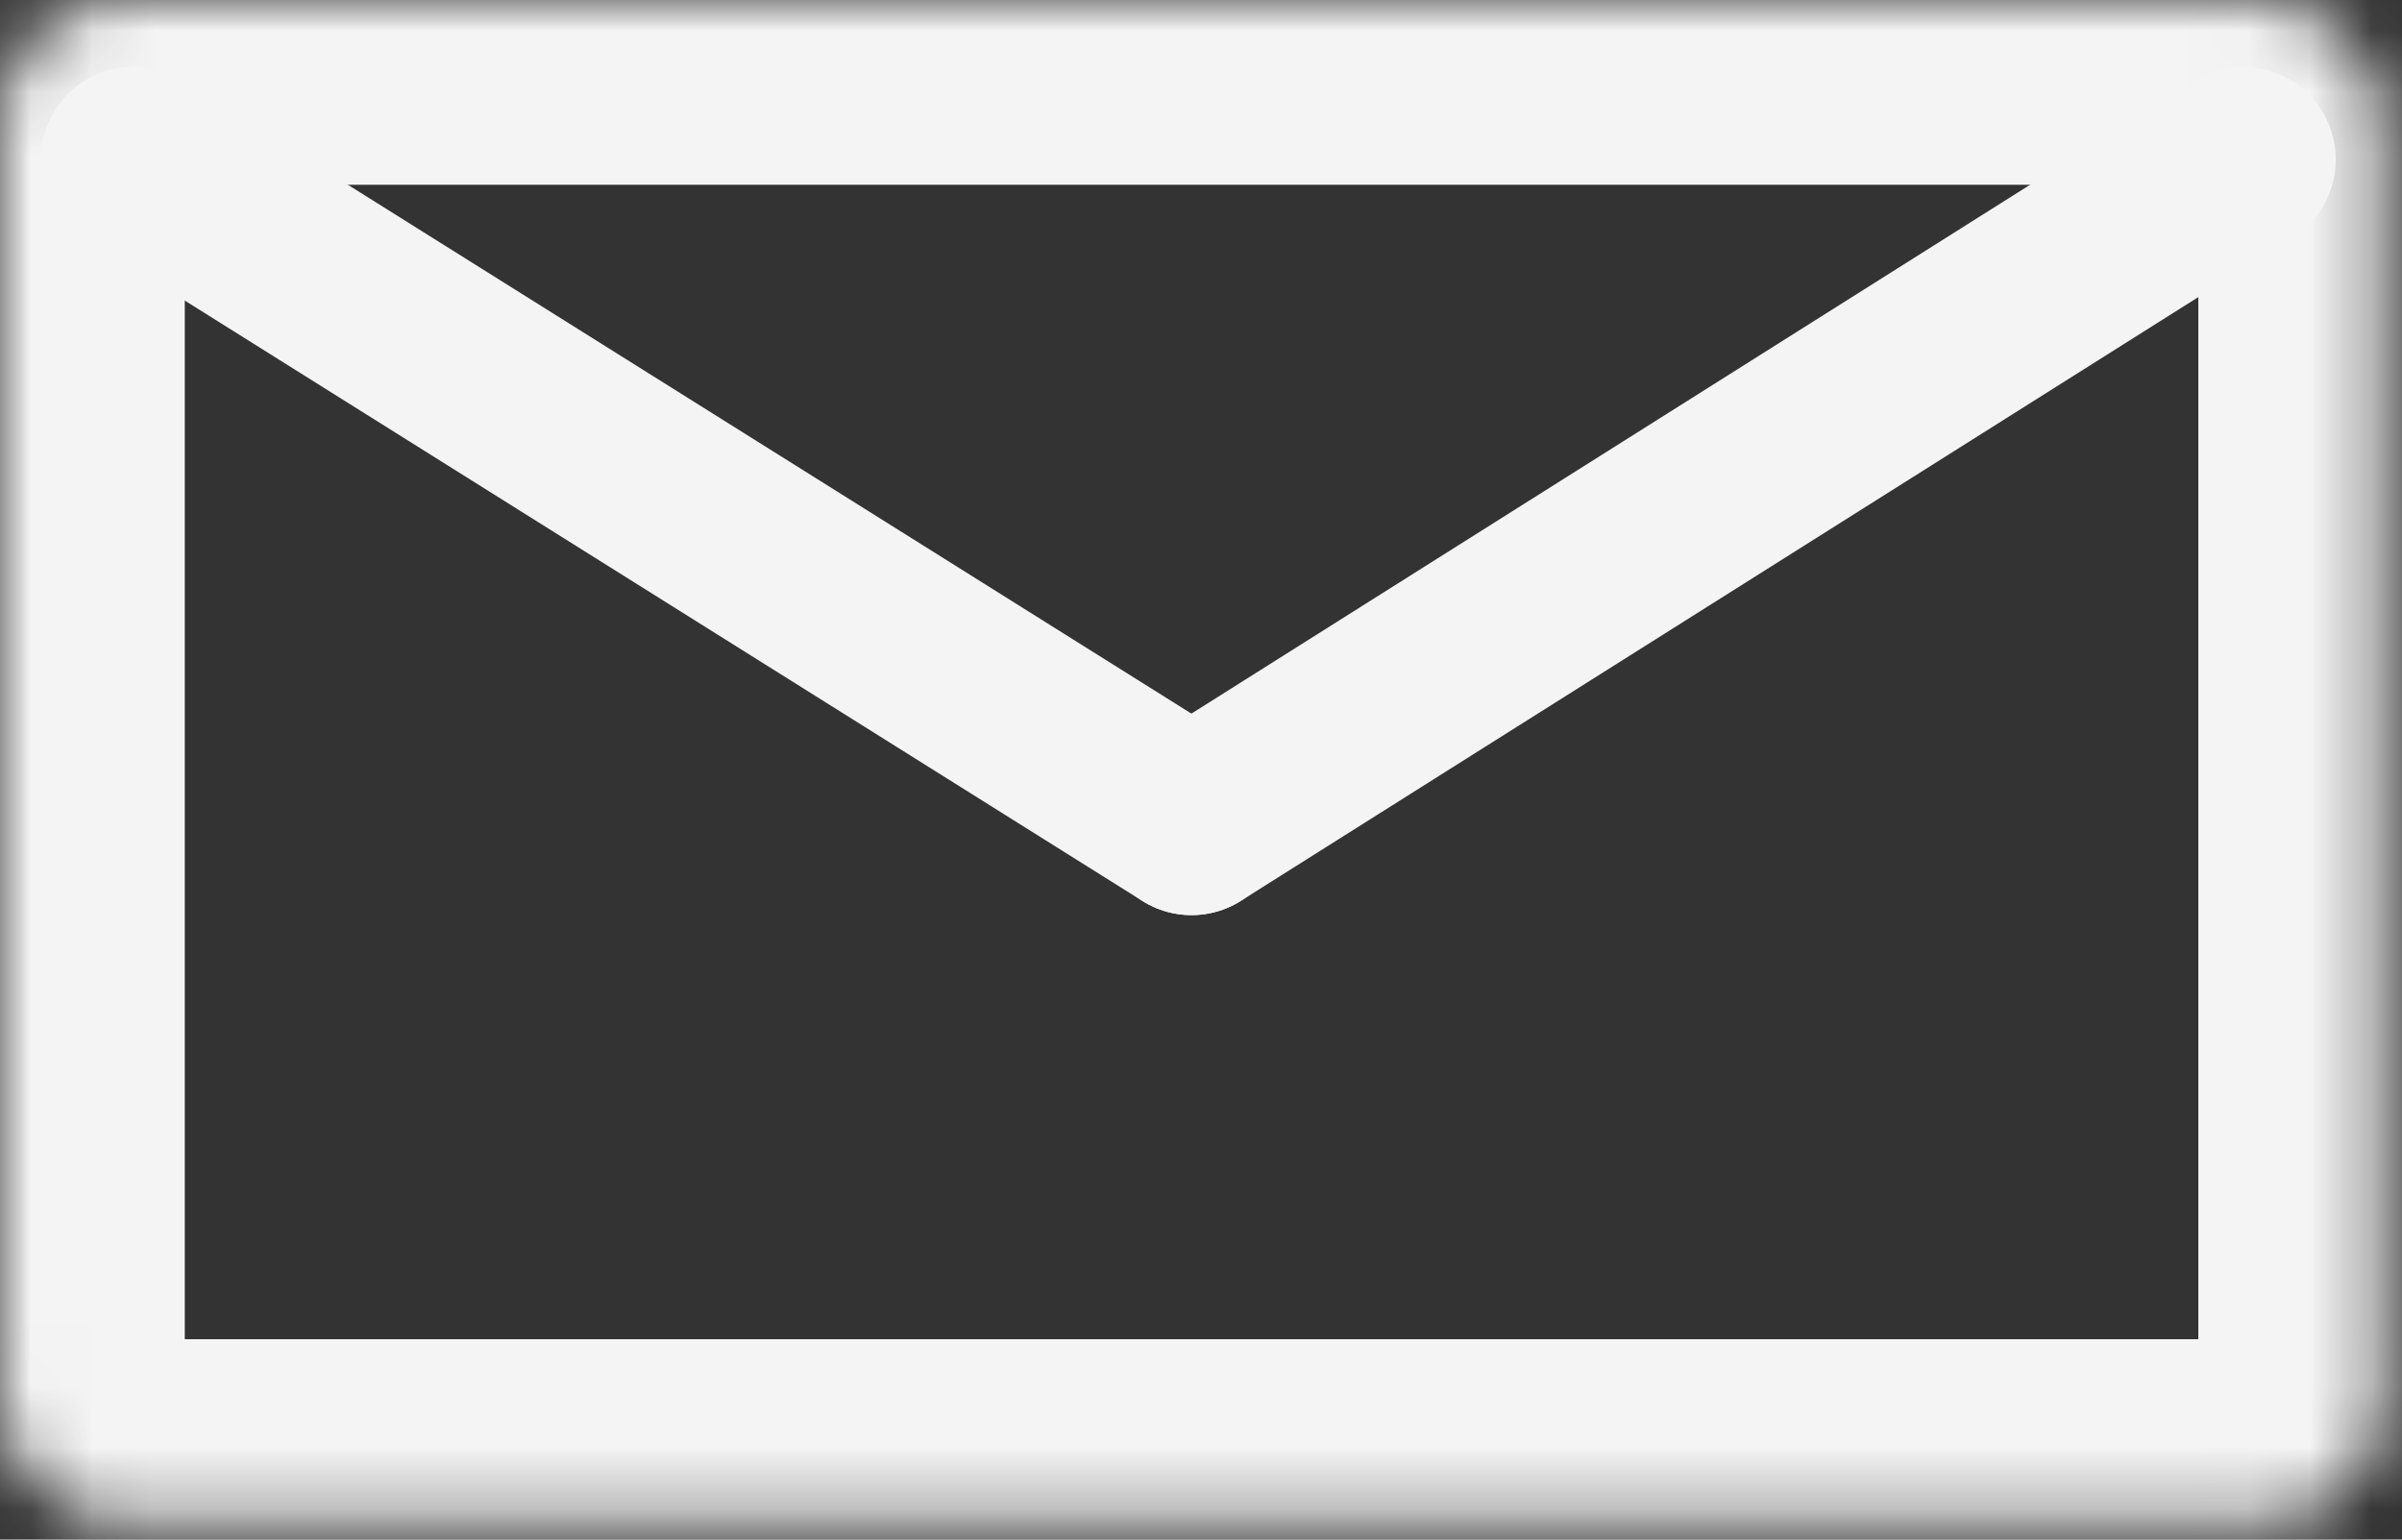
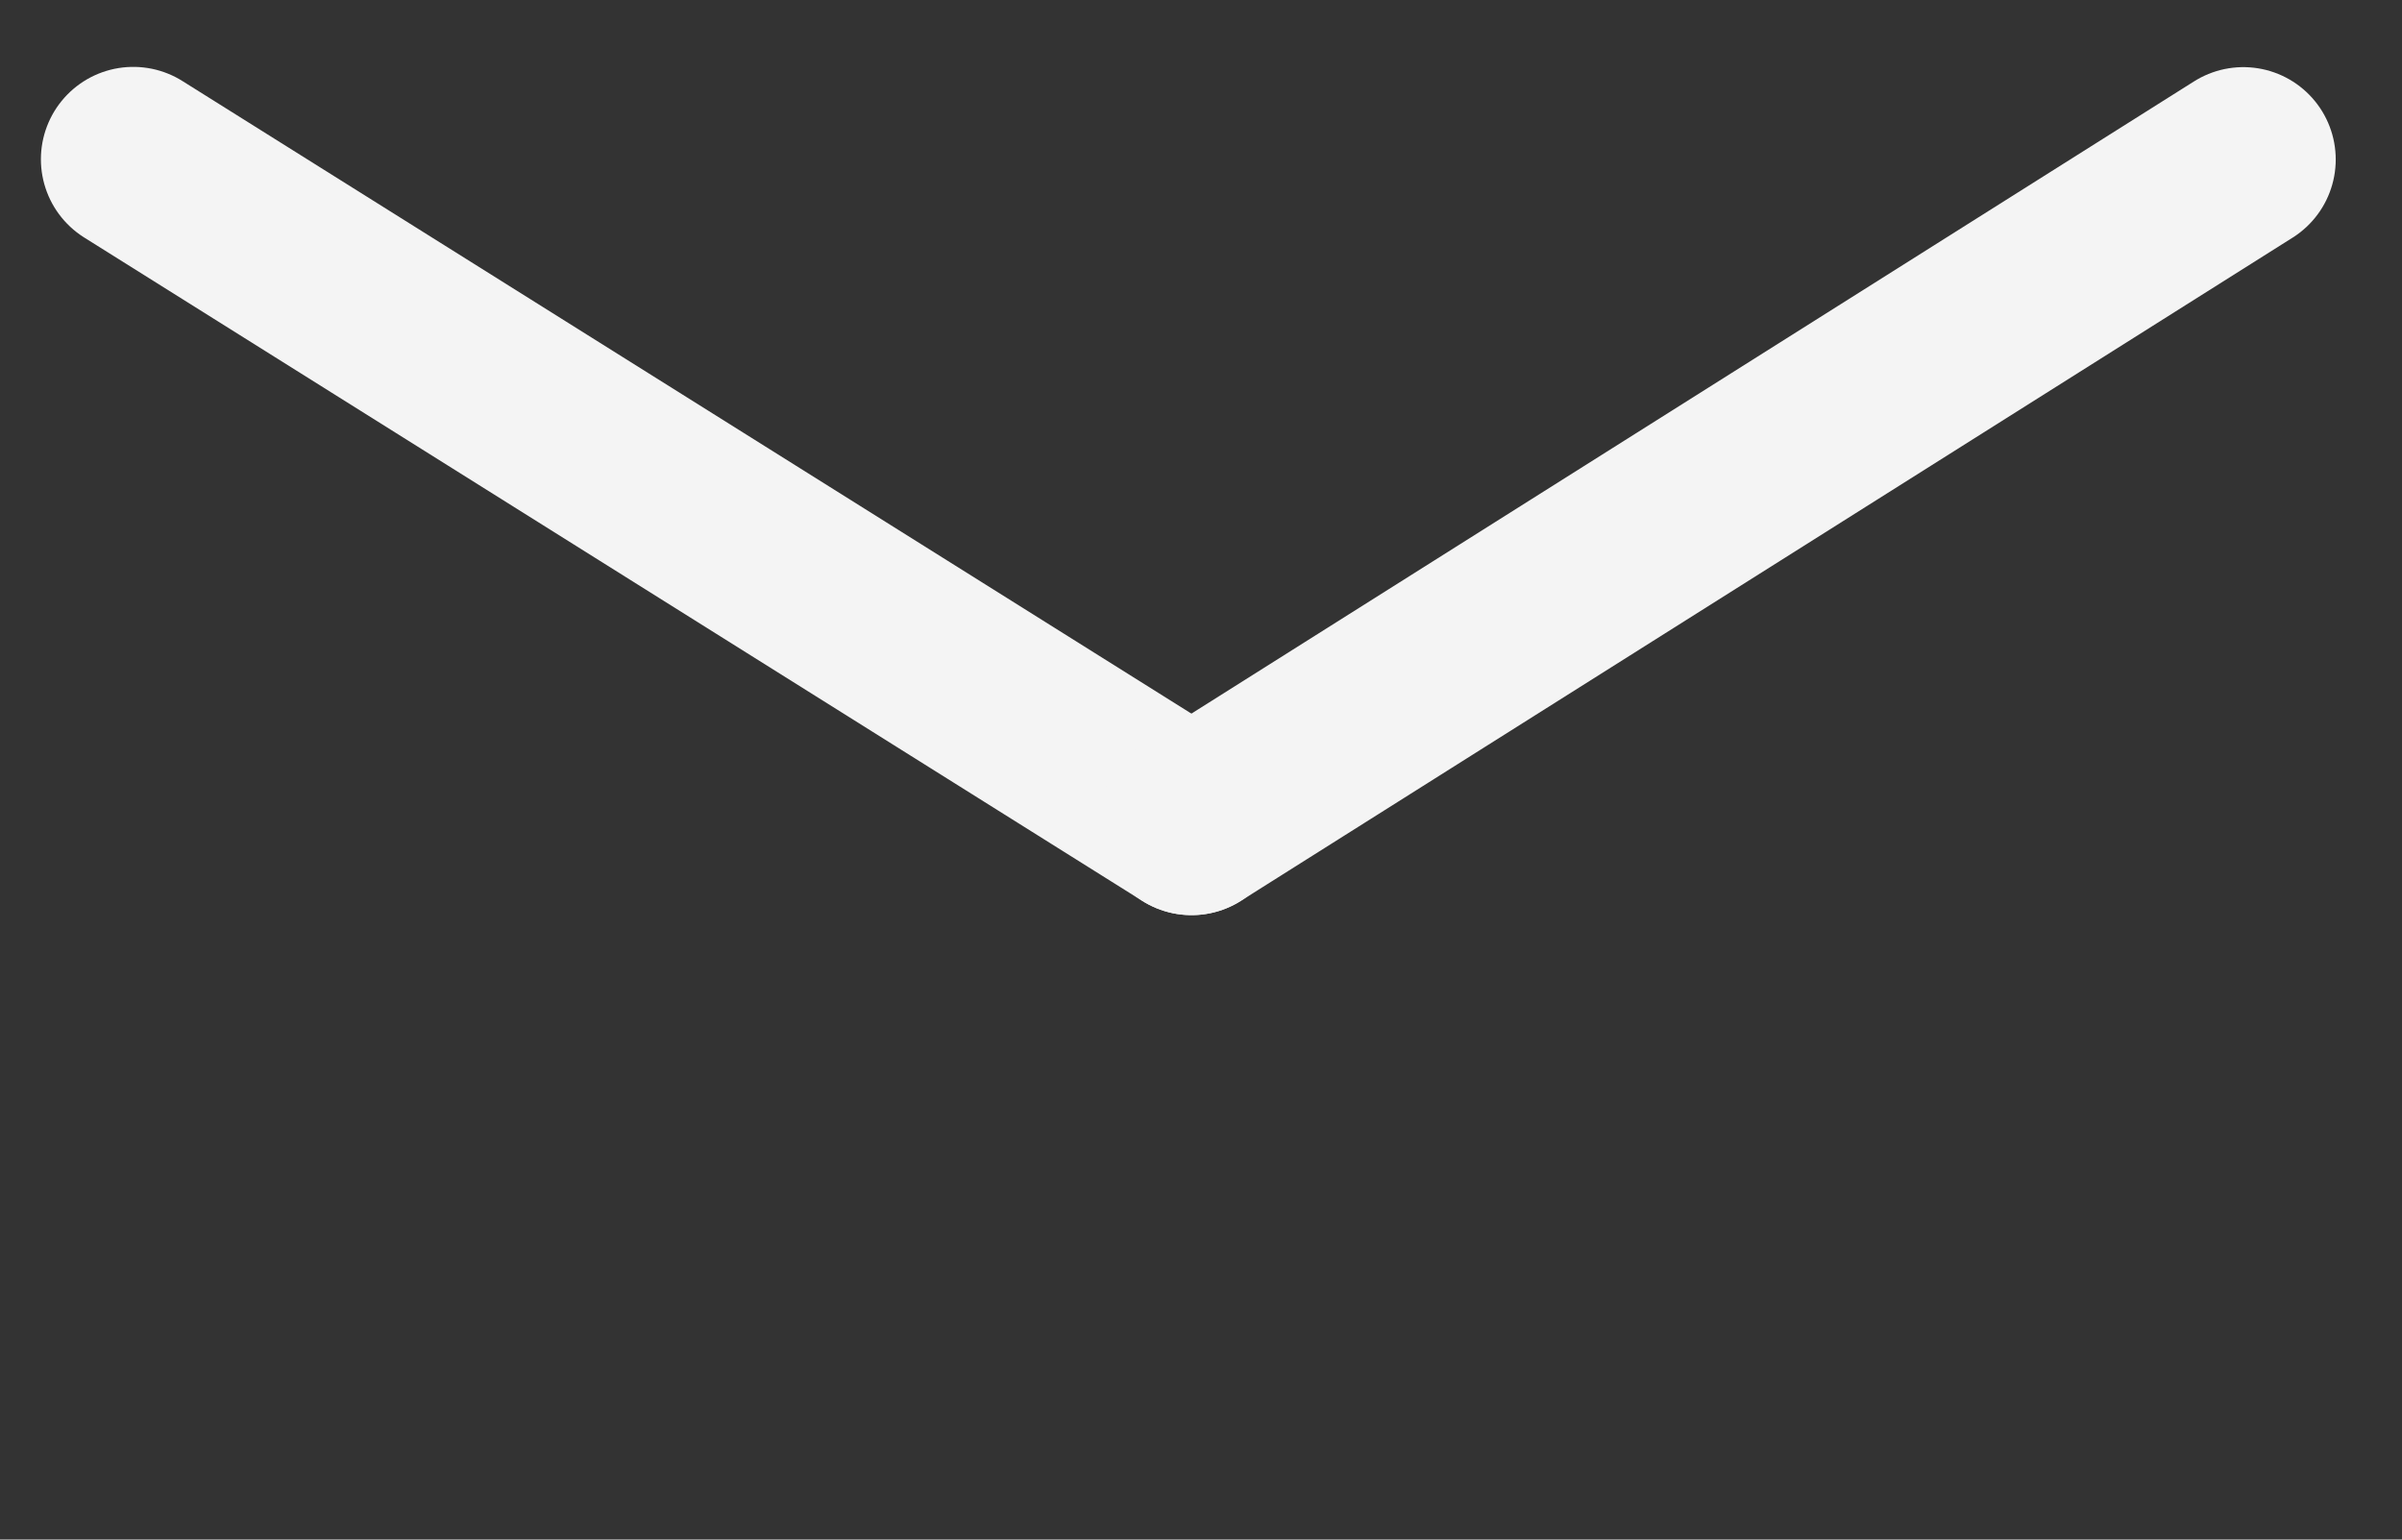
<svg xmlns="http://www.w3.org/2000/svg" width="39" height="25" viewBox="0 0 39 25" fill="none">
  <rect x="0" y="0" width="39" height="25" fill="#333333" stroke="none" />
  <mask id="path-1-inside-1_128_1997" fill="white">
    <rect width="38.693" height="24.746" rx="2" />
  </mask>
-   <rect width="38.693" height="24.746" rx="2" stroke="#F4F4F4" stroke-width="6" mask="url(#path-1-inside-1_128_1997)" />
  <path d="M19.347 13.36L2.164 2.586" stroke="#F4F4F4" stroke-width="3" stroke-linecap="round" />
  <path d="M36.424 2.59L19.346 13.36" stroke="#F4F4F4" stroke-width="3" stroke-linecap="round" />
</svg>